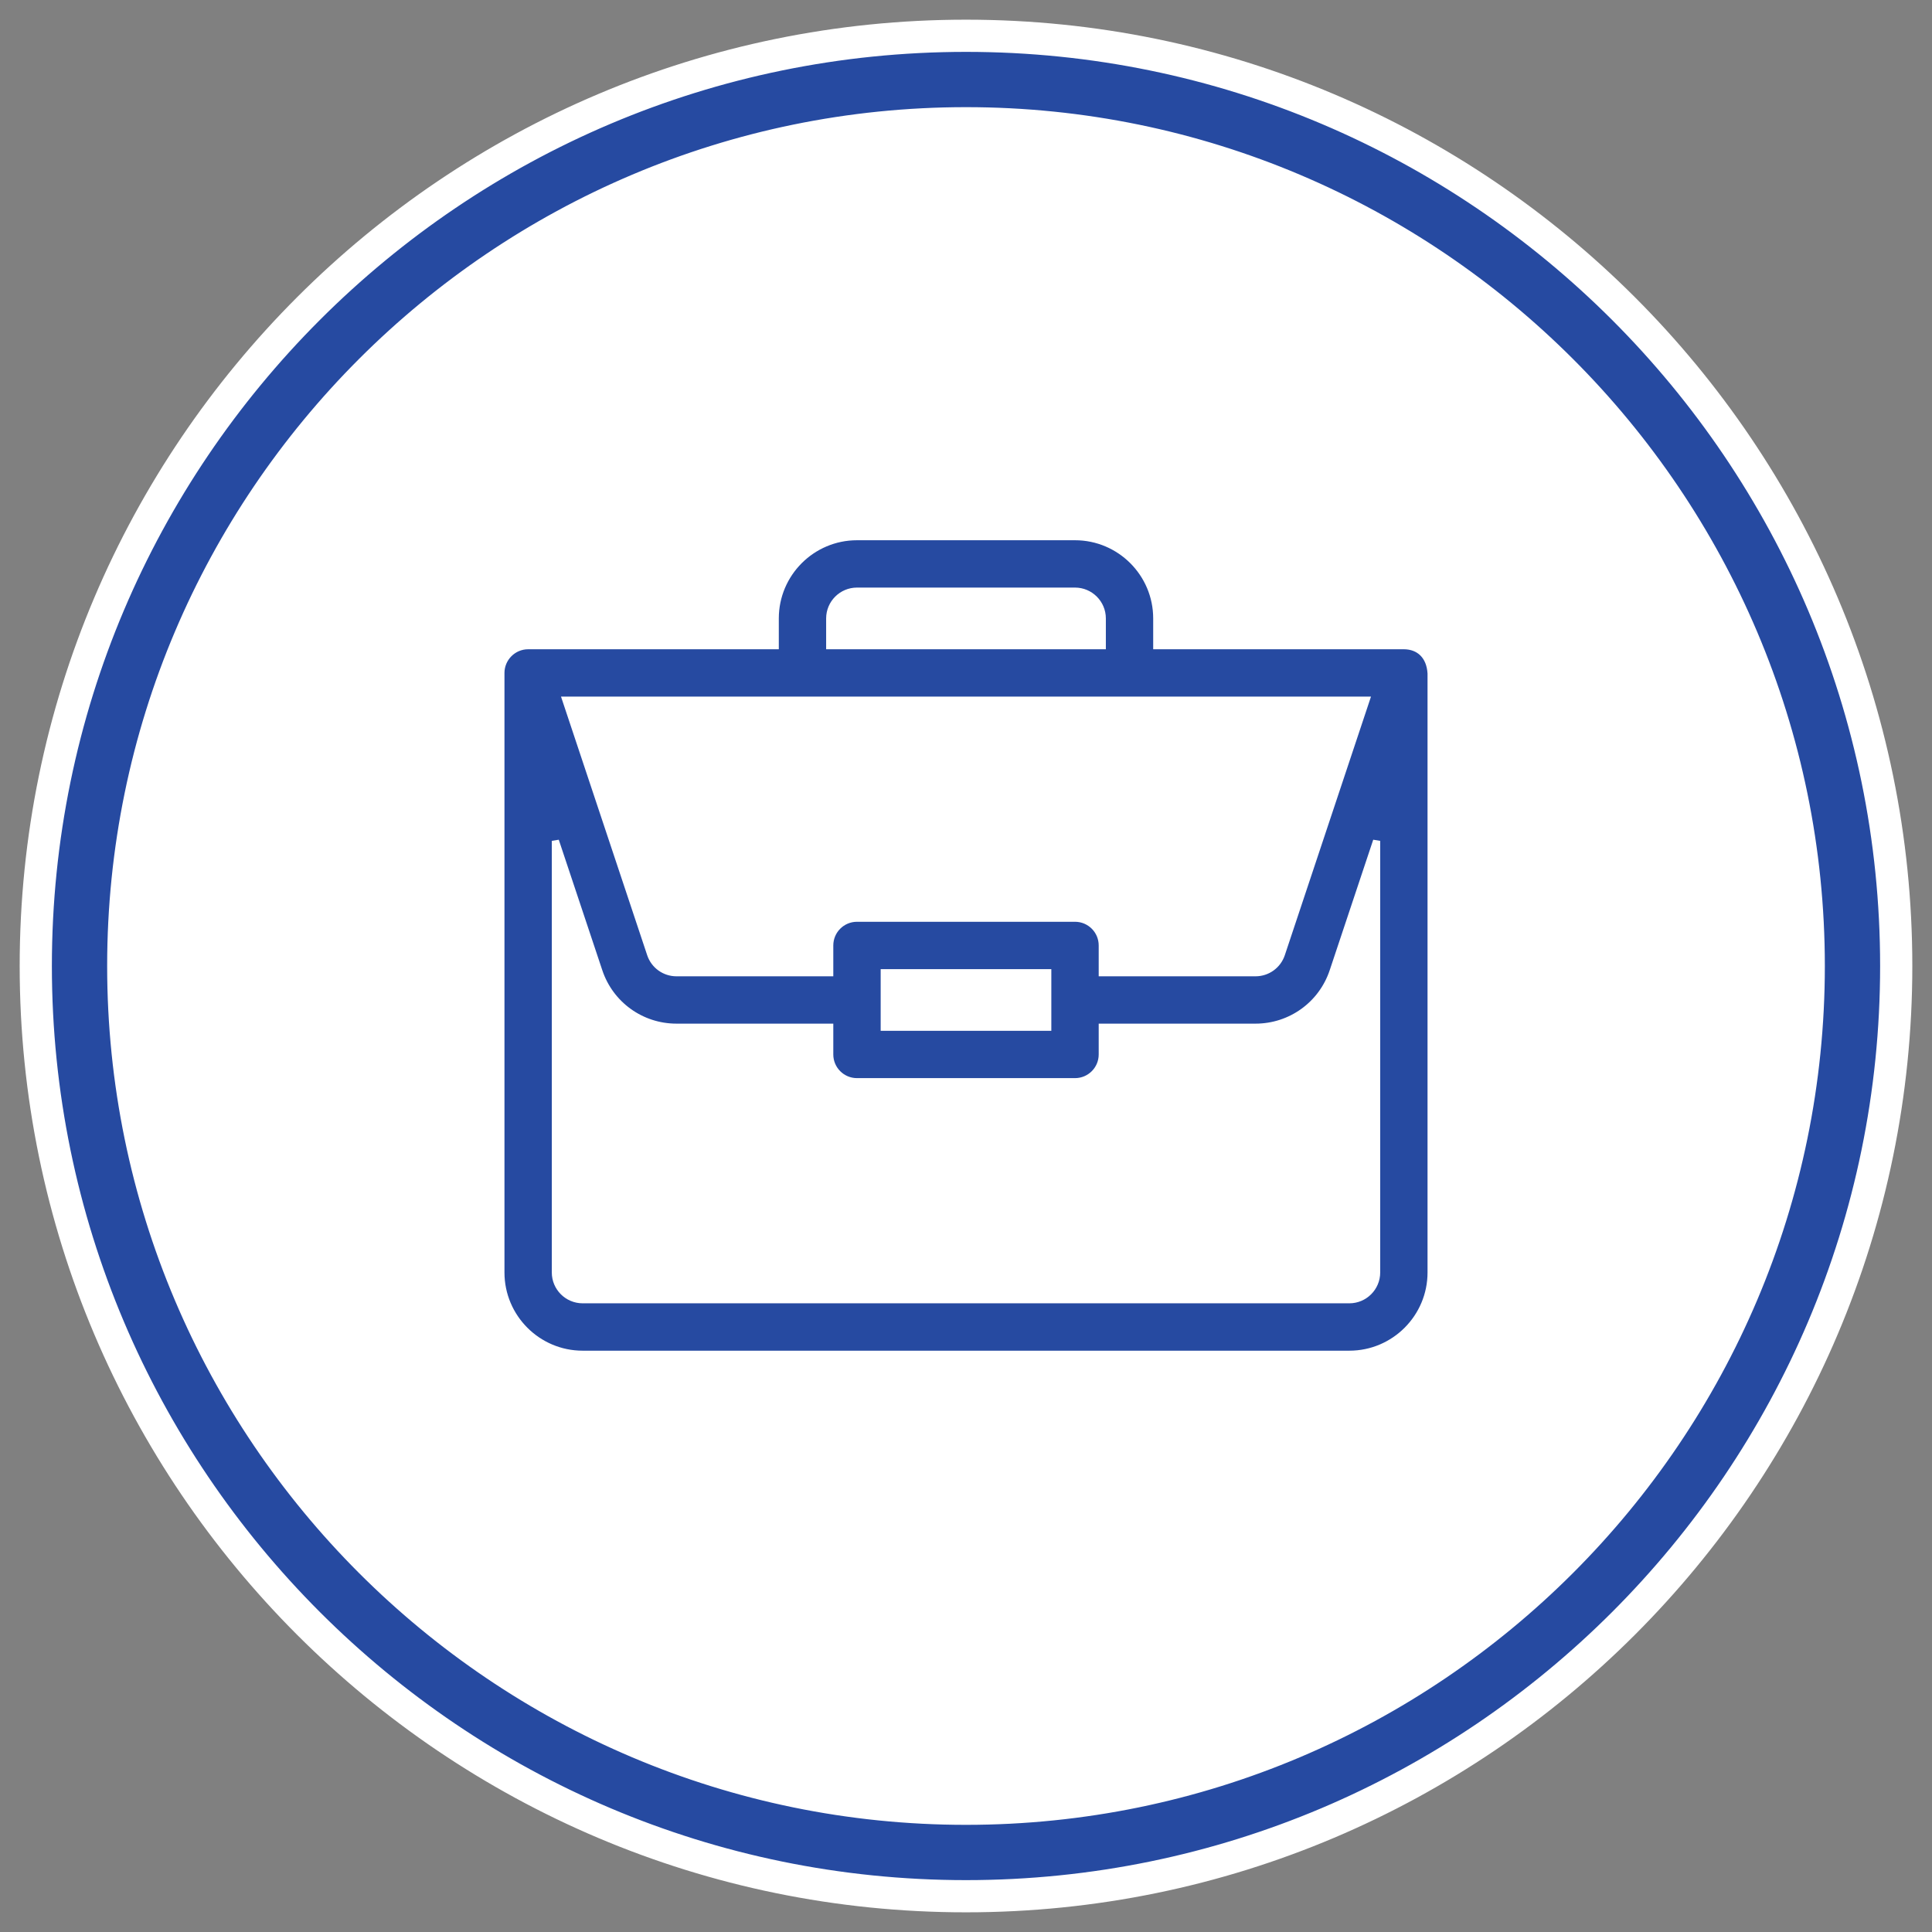
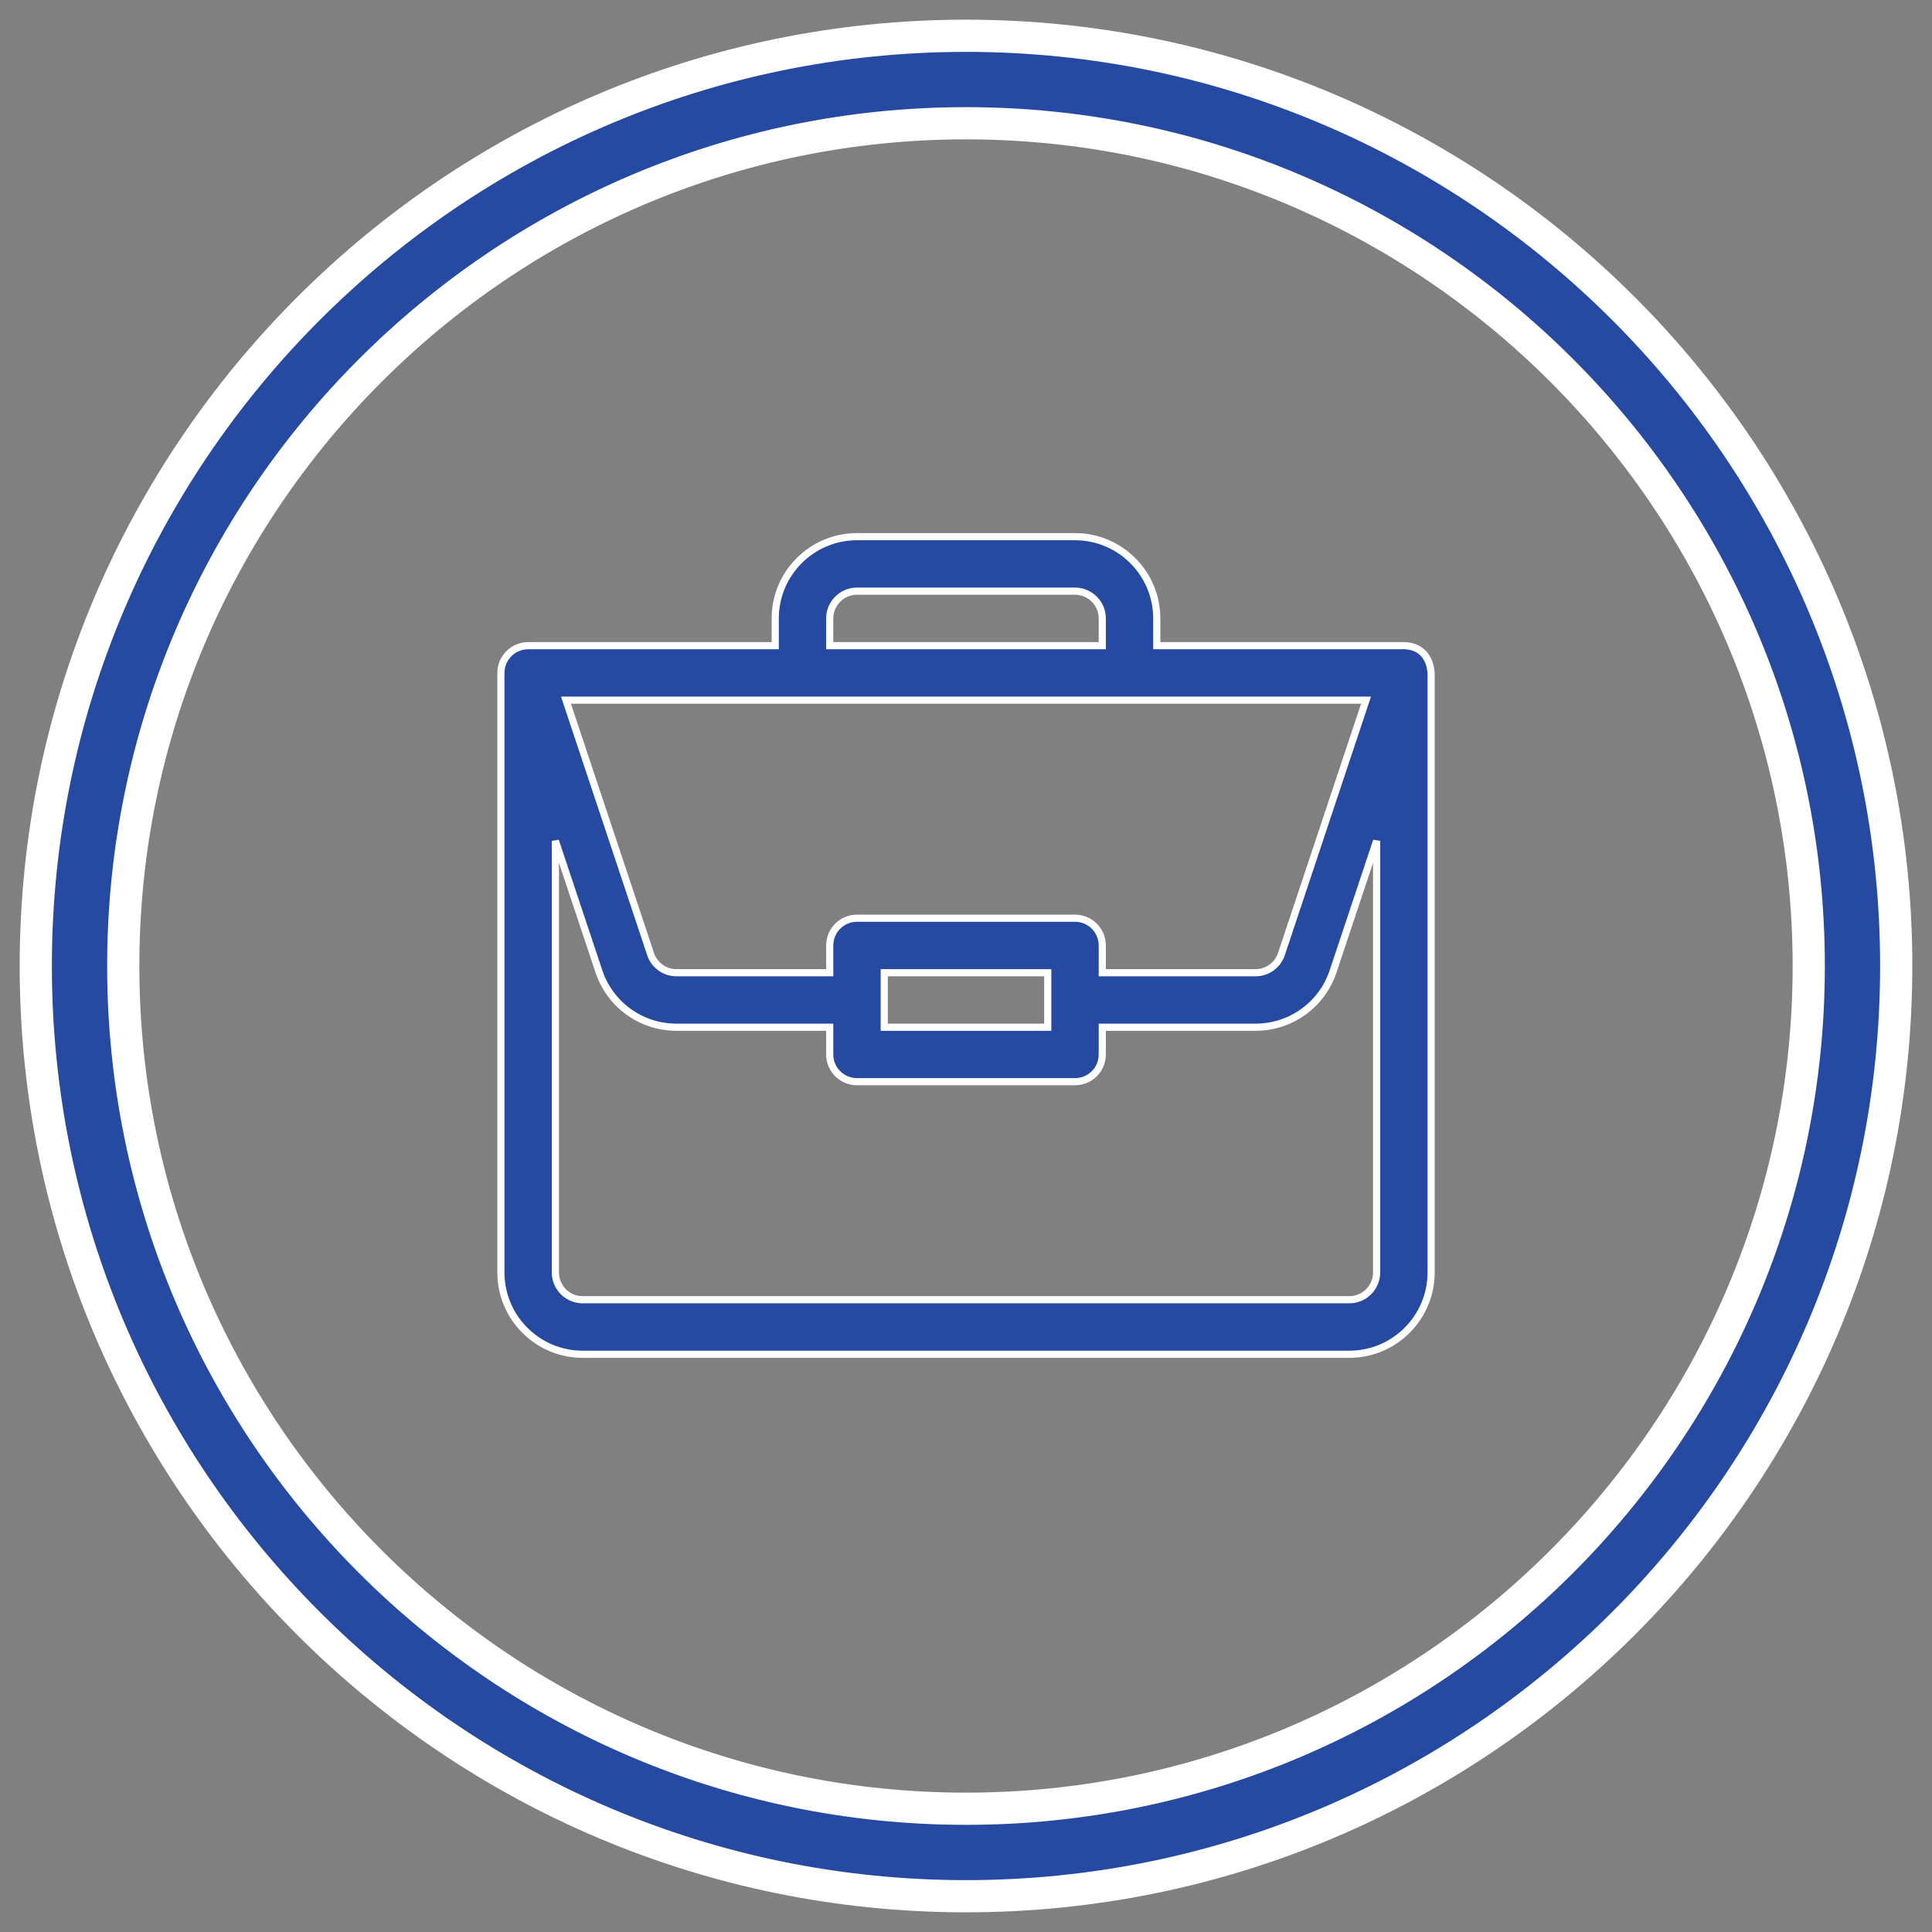
<svg xmlns="http://www.w3.org/2000/svg" width="54px" height="54px" viewBox="0 0 54 54" version="1.1">
  <rect x="0" y="0" width="54" height="54" fill="#808080" stroke="none" />
  <title>ic-my-business</title>
  <desc>Created with Sketch.</desc>
  <defs />
  <g id="Directories" stroke="none" stroke-width="1" fill="none" fill-rule="evenodd">
    <g id="Sale-page-directories" transform="translate(-593, -669)" fill-rule="nonzero">
      <g id="sell-your-car" transform="translate(0, 109)">
        <g id="Group-Copy-2" transform="translate(538, 549)">
          <g id="ic-my-business" transform="translate(56, 12)">
-             <ellipse id="Oval" fill="#FFFFFF" cx="26" cy="26" rx="26" ry="25" />
            <path d="M26,52 C40.337,52 52,40.337 52,26 C52,11.663 40.337,0 26,0 C11.663,0 0,11.663 0,26 C0,40.337 11.663,52 26,52 Z M26,2.445 C38.988,2.445 49.555,13.012 49.555,26 C49.555,38.988 38.988,49.555 26,49.555 C13.012,49.555 2.445,38.988 2.445,26 C2.445,13.012 13.012,2.445 26,2.445 Z" id="Shape" stroke="#FFFFFF" stroke-width="0.9" fill="#264AA1" />
            <g id="portfolio" transform="translate(13, 14)" fill="#264AA1" stroke="#FFFFFF" stroke-width="0.2">
              <path d="M25.243,3.047 C25.241,3.047 25.24,3.047 25.238,3.047 L18.332,3.047 L18.332,2.285 C18.332,1.025 17.307,0 16.047,0 L9.953,0 C8.693,0 7.668,1.025 7.668,2.285 L7.668,3.047 L0.762,3.047 C0.338,3.047 0,3.394 0,3.809 L0,20.566 C0,21.826 1.025,22.852 2.285,22.852 L23.715,22.852 C24.975,22.852 26,21.826 26,20.566 L26,3.825 C26,3.824 26,3.823 26,3.822 C25.971,3.321 25.663,3.05 25.243,3.047 Z M9.191,2.285 C9.191,1.865 9.533,1.523 9.953,1.523 L16.047,1.523 C16.467,1.523 16.809,1.865 16.809,2.285 L16.809,3.047 L9.191,3.047 L9.191,2.285 Z M24.181,4.57 L21.816,11.667 C21.712,11.978 21.422,12.188 21.093,12.188 L16.809,12.188 L16.809,11.426 C16.809,11.005 16.468,10.664 16.047,10.664 L9.953,10.664 C9.532,10.664 9.191,11.005 9.191,11.426 L9.191,12.188 L4.907,12.188 C4.578,12.188 4.288,11.978 4.184,11.667 L1.819,4.57 L24.181,4.57 Z M15.285,12.188 L15.285,13.711 L10.715,13.711 L10.715,12.188 L15.285,12.188 Z M24.477,20.566 C24.477,20.986 24.135,21.328 23.715,21.328 L2.285,21.328 C1.865,21.328 1.523,20.986 1.523,20.566 L1.523,8.502 L2.739,12.148 C3.05,13.083 3.921,13.711 4.907,13.711 L9.191,13.711 L9.191,14.473 C9.191,14.893 9.532,15.234 9.953,15.234 L16.047,15.234 C16.468,15.234 16.809,14.893 16.809,14.473 L16.809,13.711 L21.093,13.711 C22.079,13.711 22.95,13.083 23.261,12.148 L24.477,8.502 L24.477,20.566 Z" id="Shape" />
            </g>
          </g>
        </g>
      </g>
    </g>
  </g>
</svg>